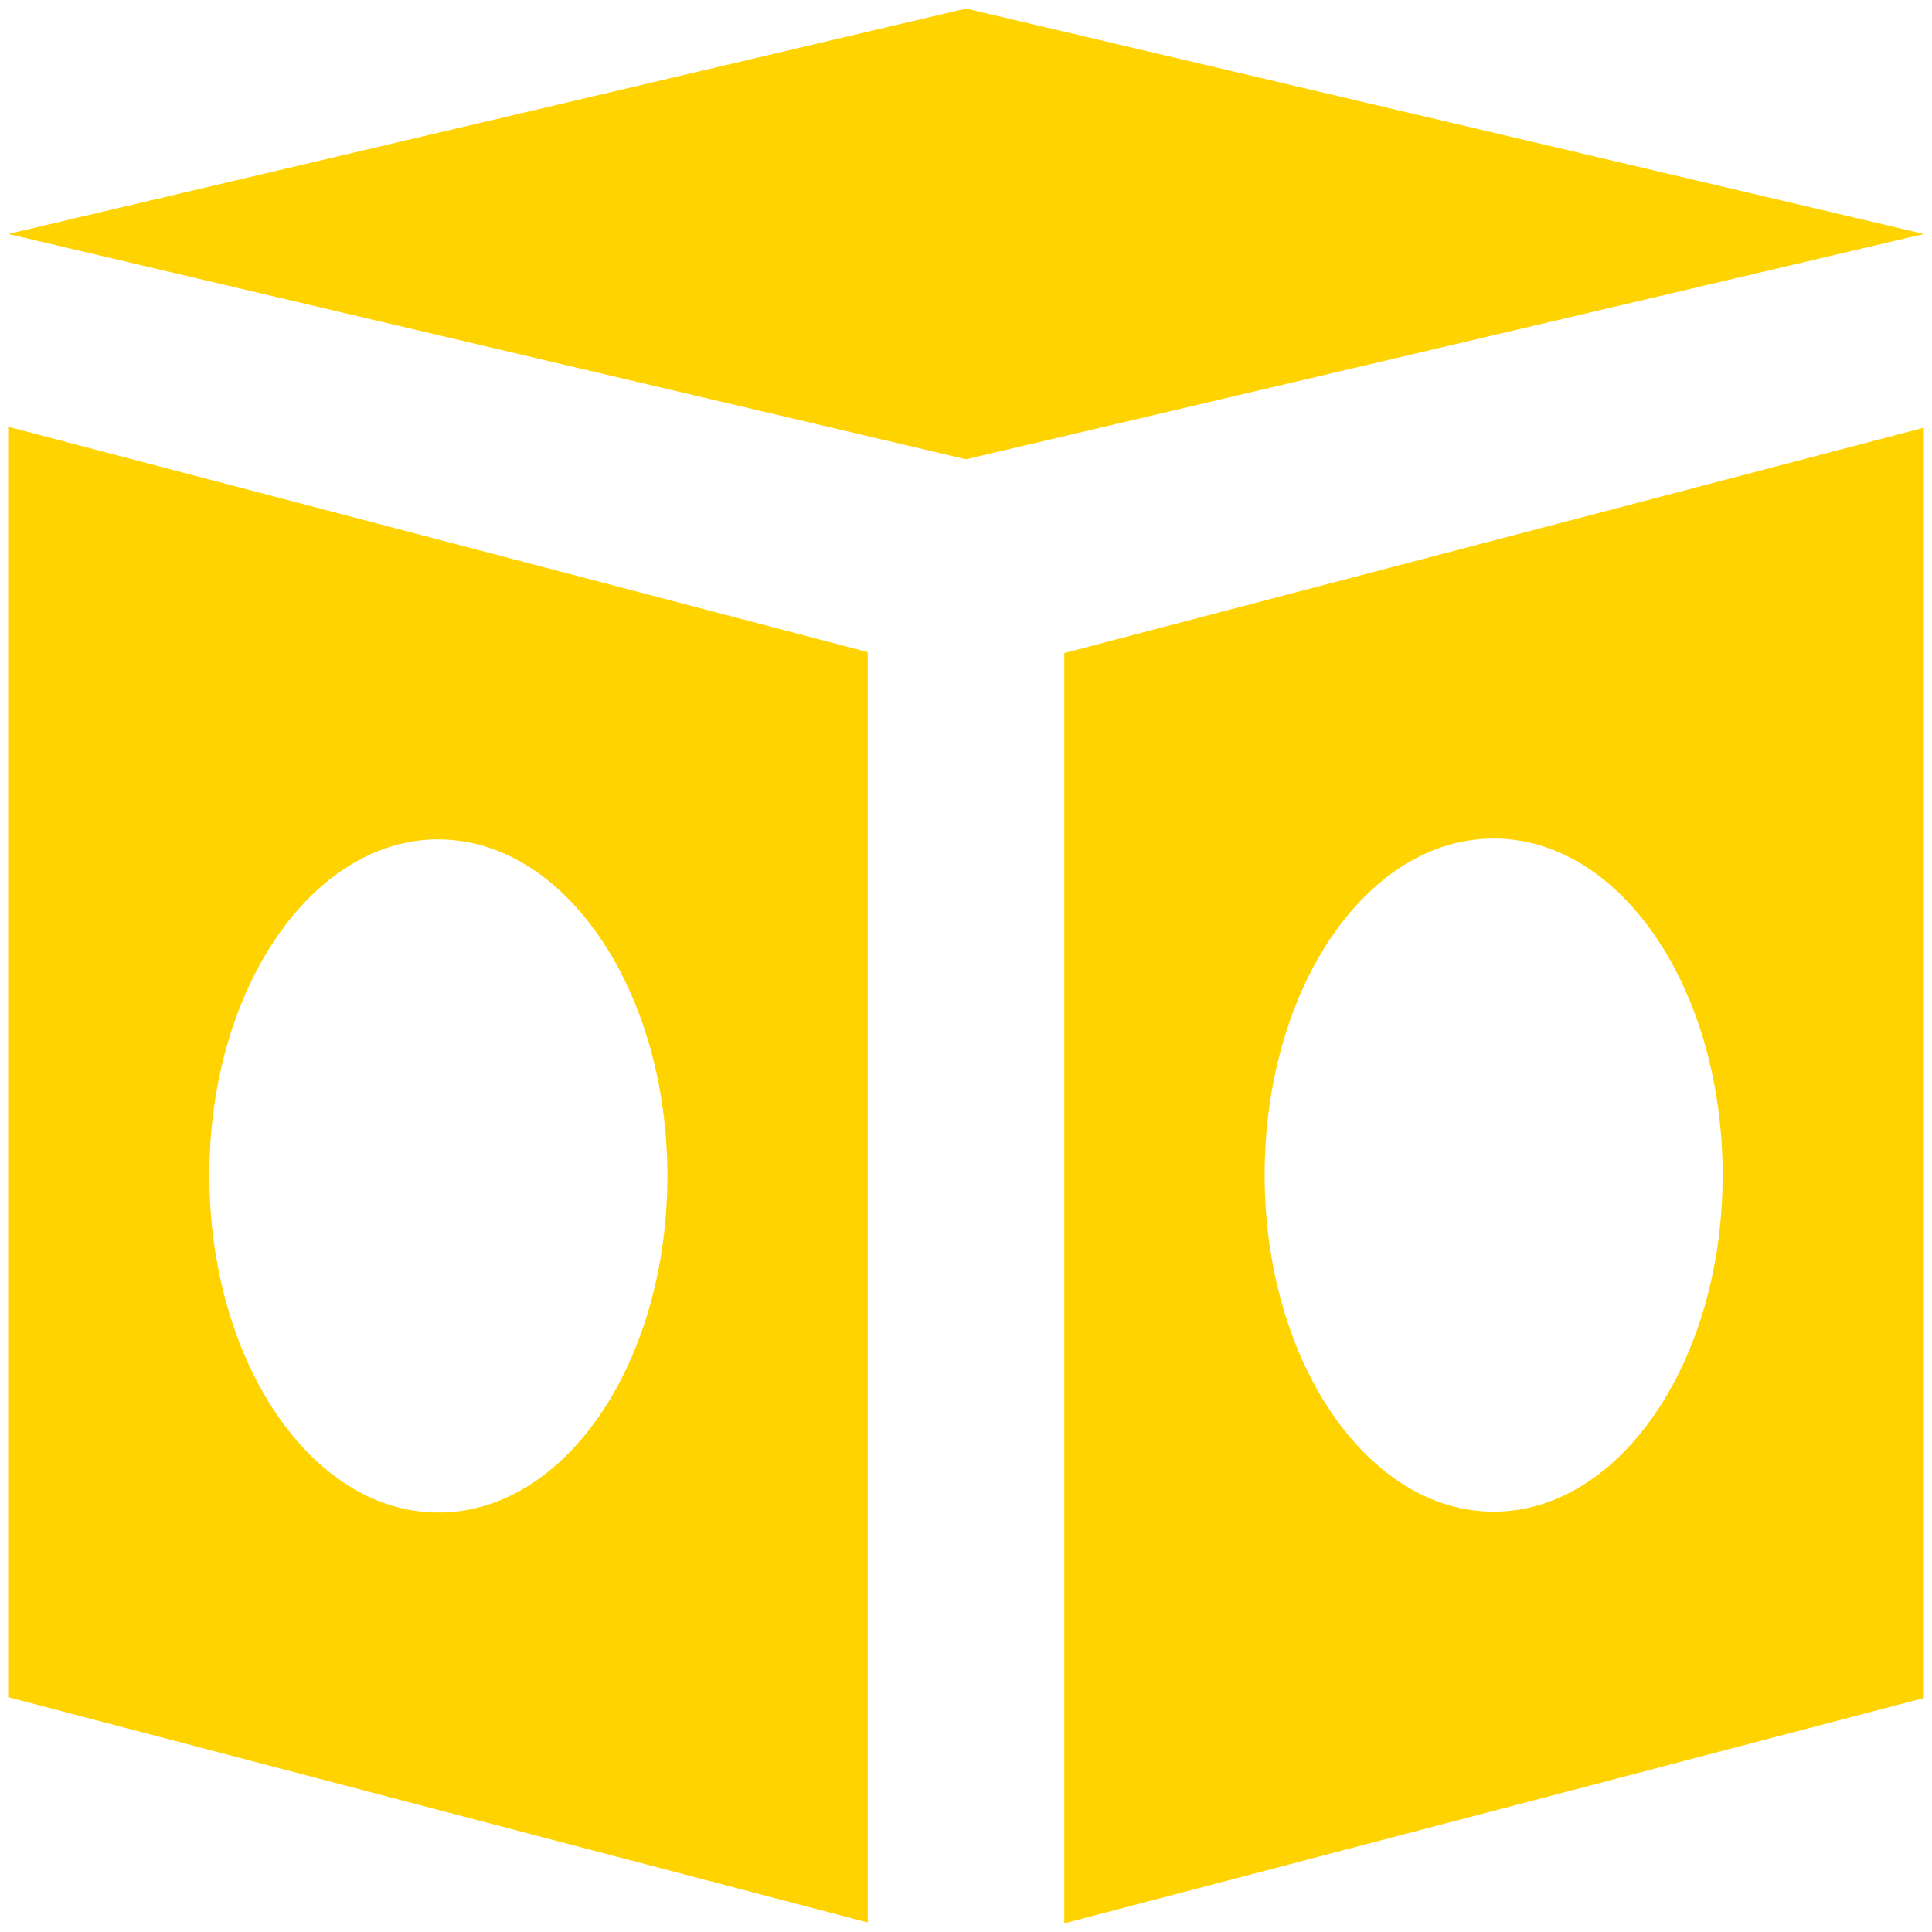
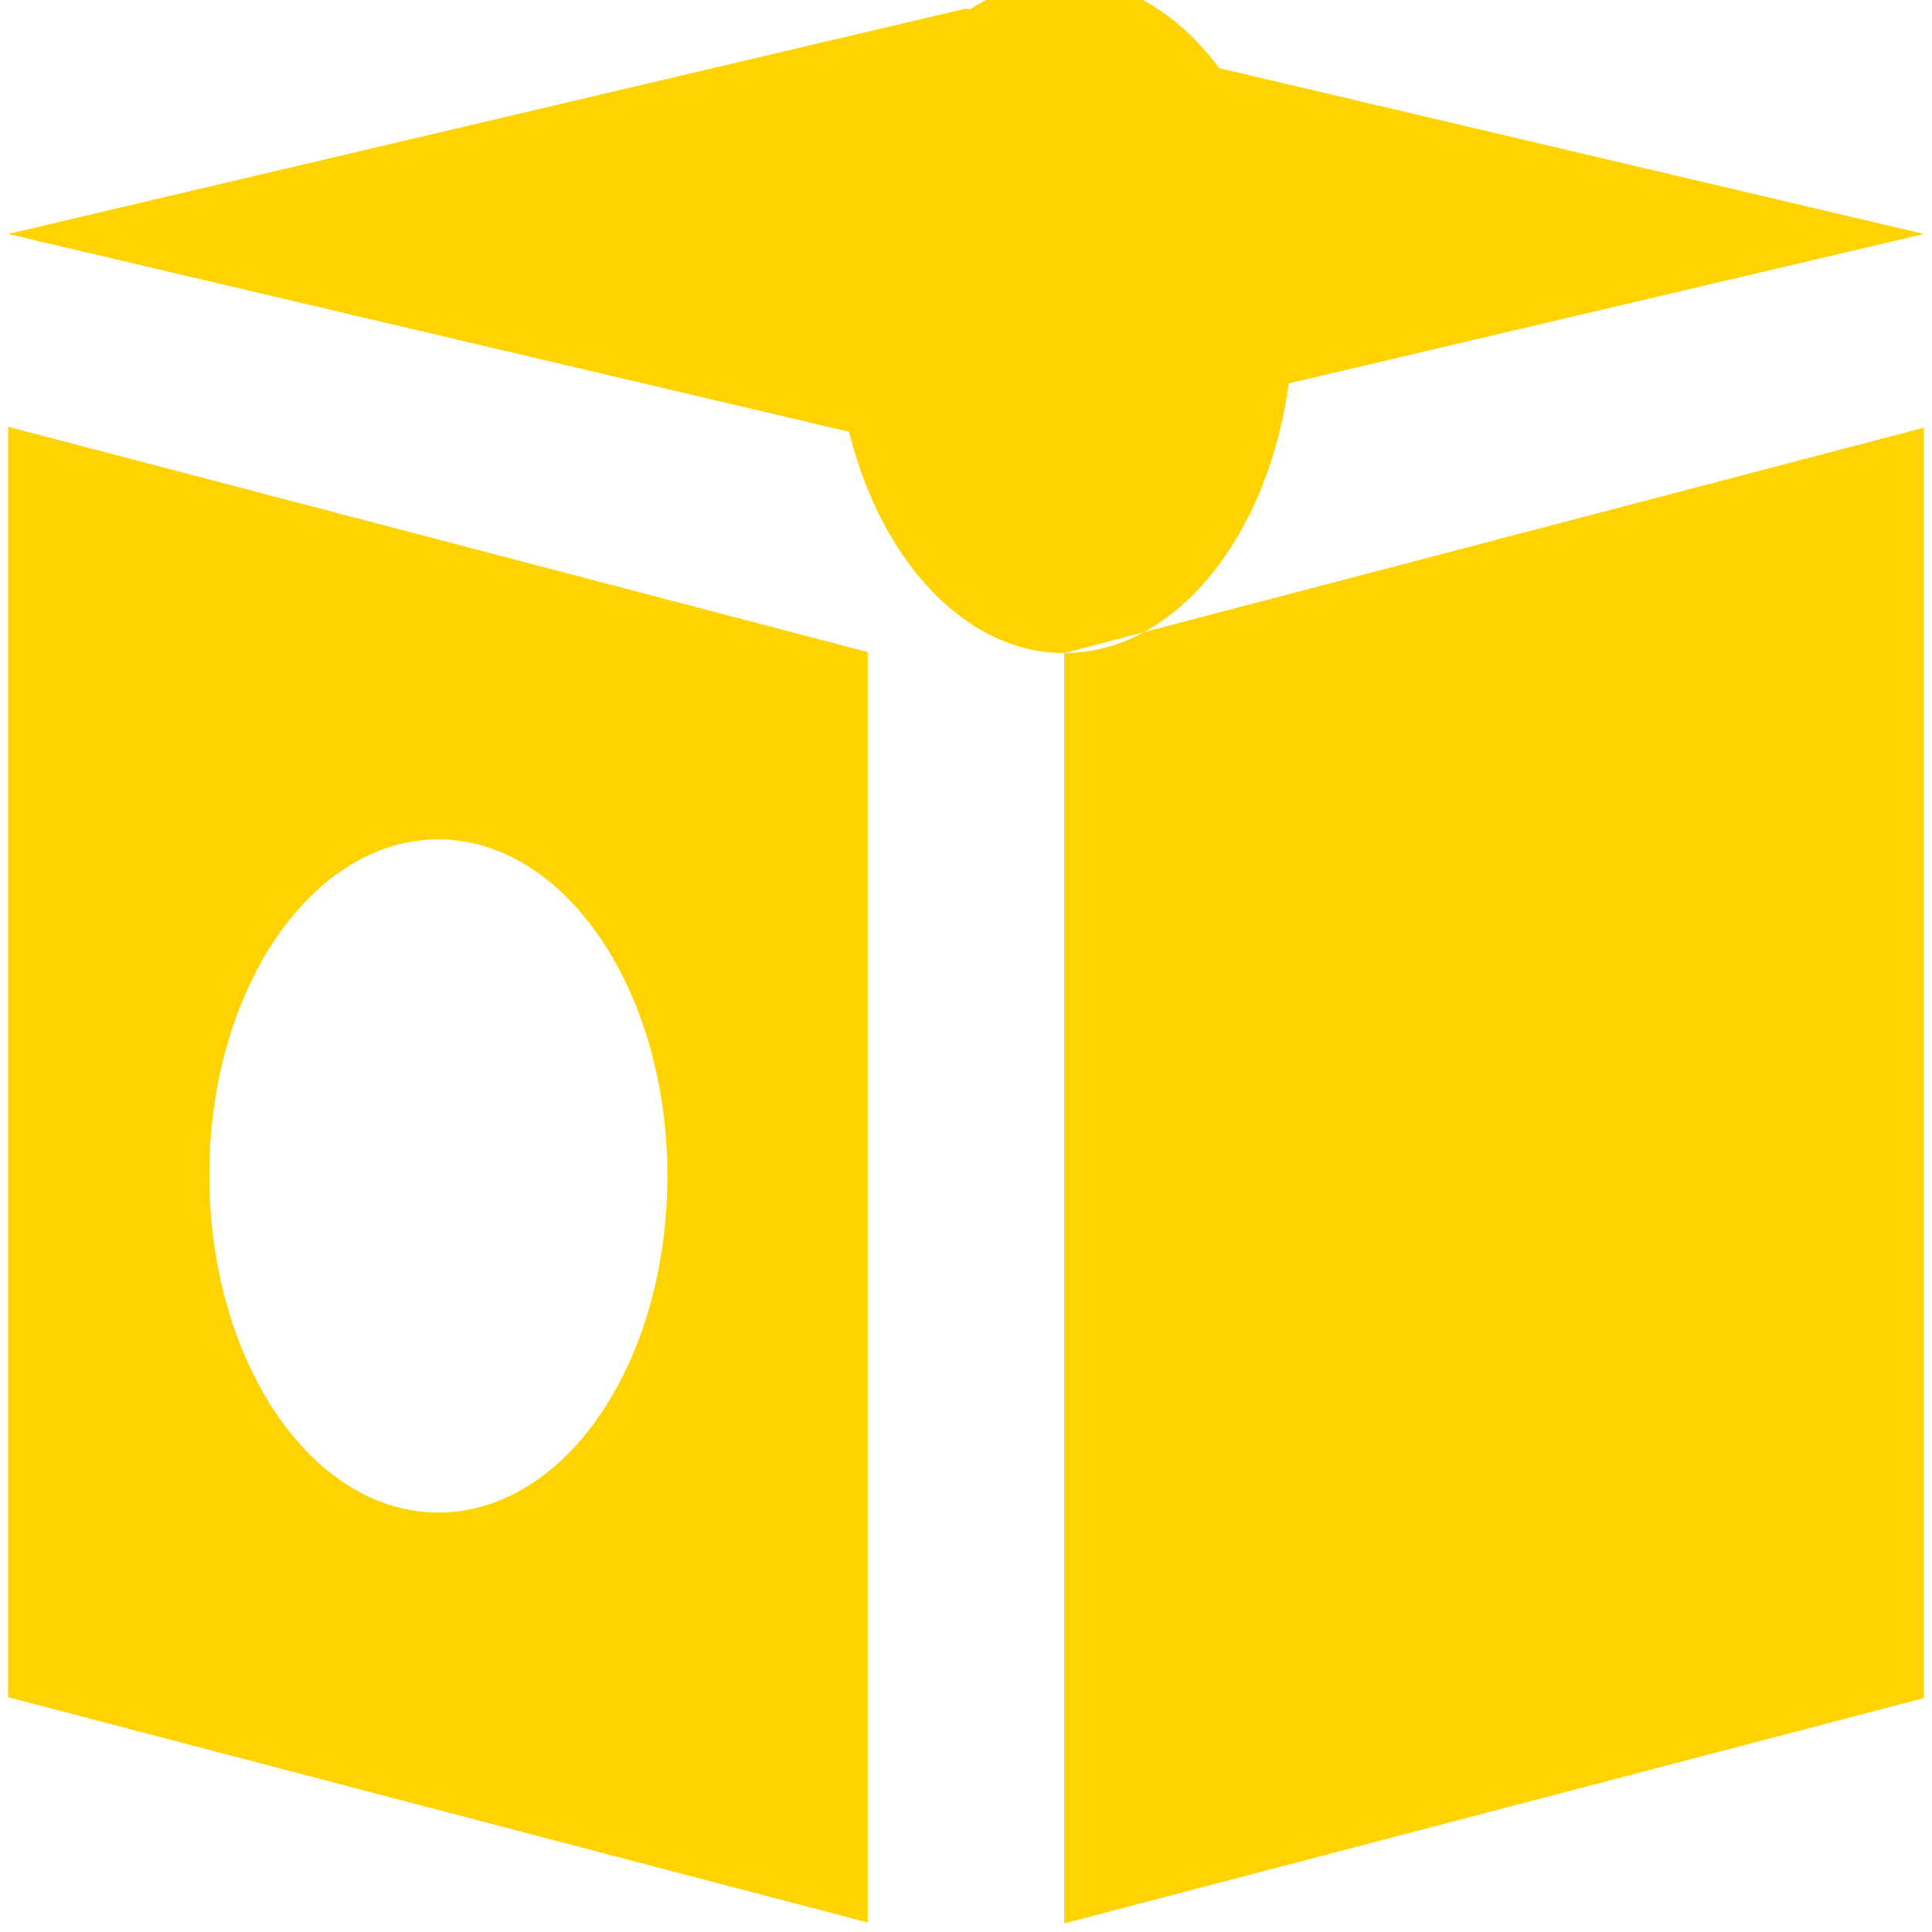
<svg xmlns="http://www.w3.org/2000/svg" id="_レイヤー_1" viewBox="0 0 308.6 308.6">
  <defs>
    <style>.cls-1{fill:#ffd300;}.cls-2{fill:none;}</style>
  </defs>
-   <rect class="cls-2" width="308.6" height="308.6" />
  <g>
    <polygon class="cls-1" points="154.3 1.37 1.3 37.37 154.3 73.36 307.3 37.37 154.3 1.37" />
    <path class="cls-1" d="M1.3,271.09l137.3,35.99V104.16L1.3,68.17v202.91ZM70.02,134.08c20.14,0,36.58,23.99,36.58,53.76s-16.29,53.76-36.58,53.76-36.58-24.14-36.58-53.91,16.44-53.62,36.58-53.62Z" />
-     <path class="cls-1" d="M170,104.31v202.91l137.3-35.99V68.32l-137.3,35.99Zm68.58,137.15c-20.14,0-36.58-23.99-36.58-53.76s16.29-53.76,36.58-53.76,36.58,23.99,36.58,53.76-16.44,53.76-36.58,53.76h0Z" />
+     <path class="cls-1" d="M170,104.31v202.91l137.3-35.99V68.32l-137.3,35.99Zc-20.14,0-36.58-23.99-36.58-53.76s16.29-53.76,36.58-53.76,36.58,23.99,36.58,53.76-16.44,53.76-36.58,53.76h0Z" />
  </g>
</svg>